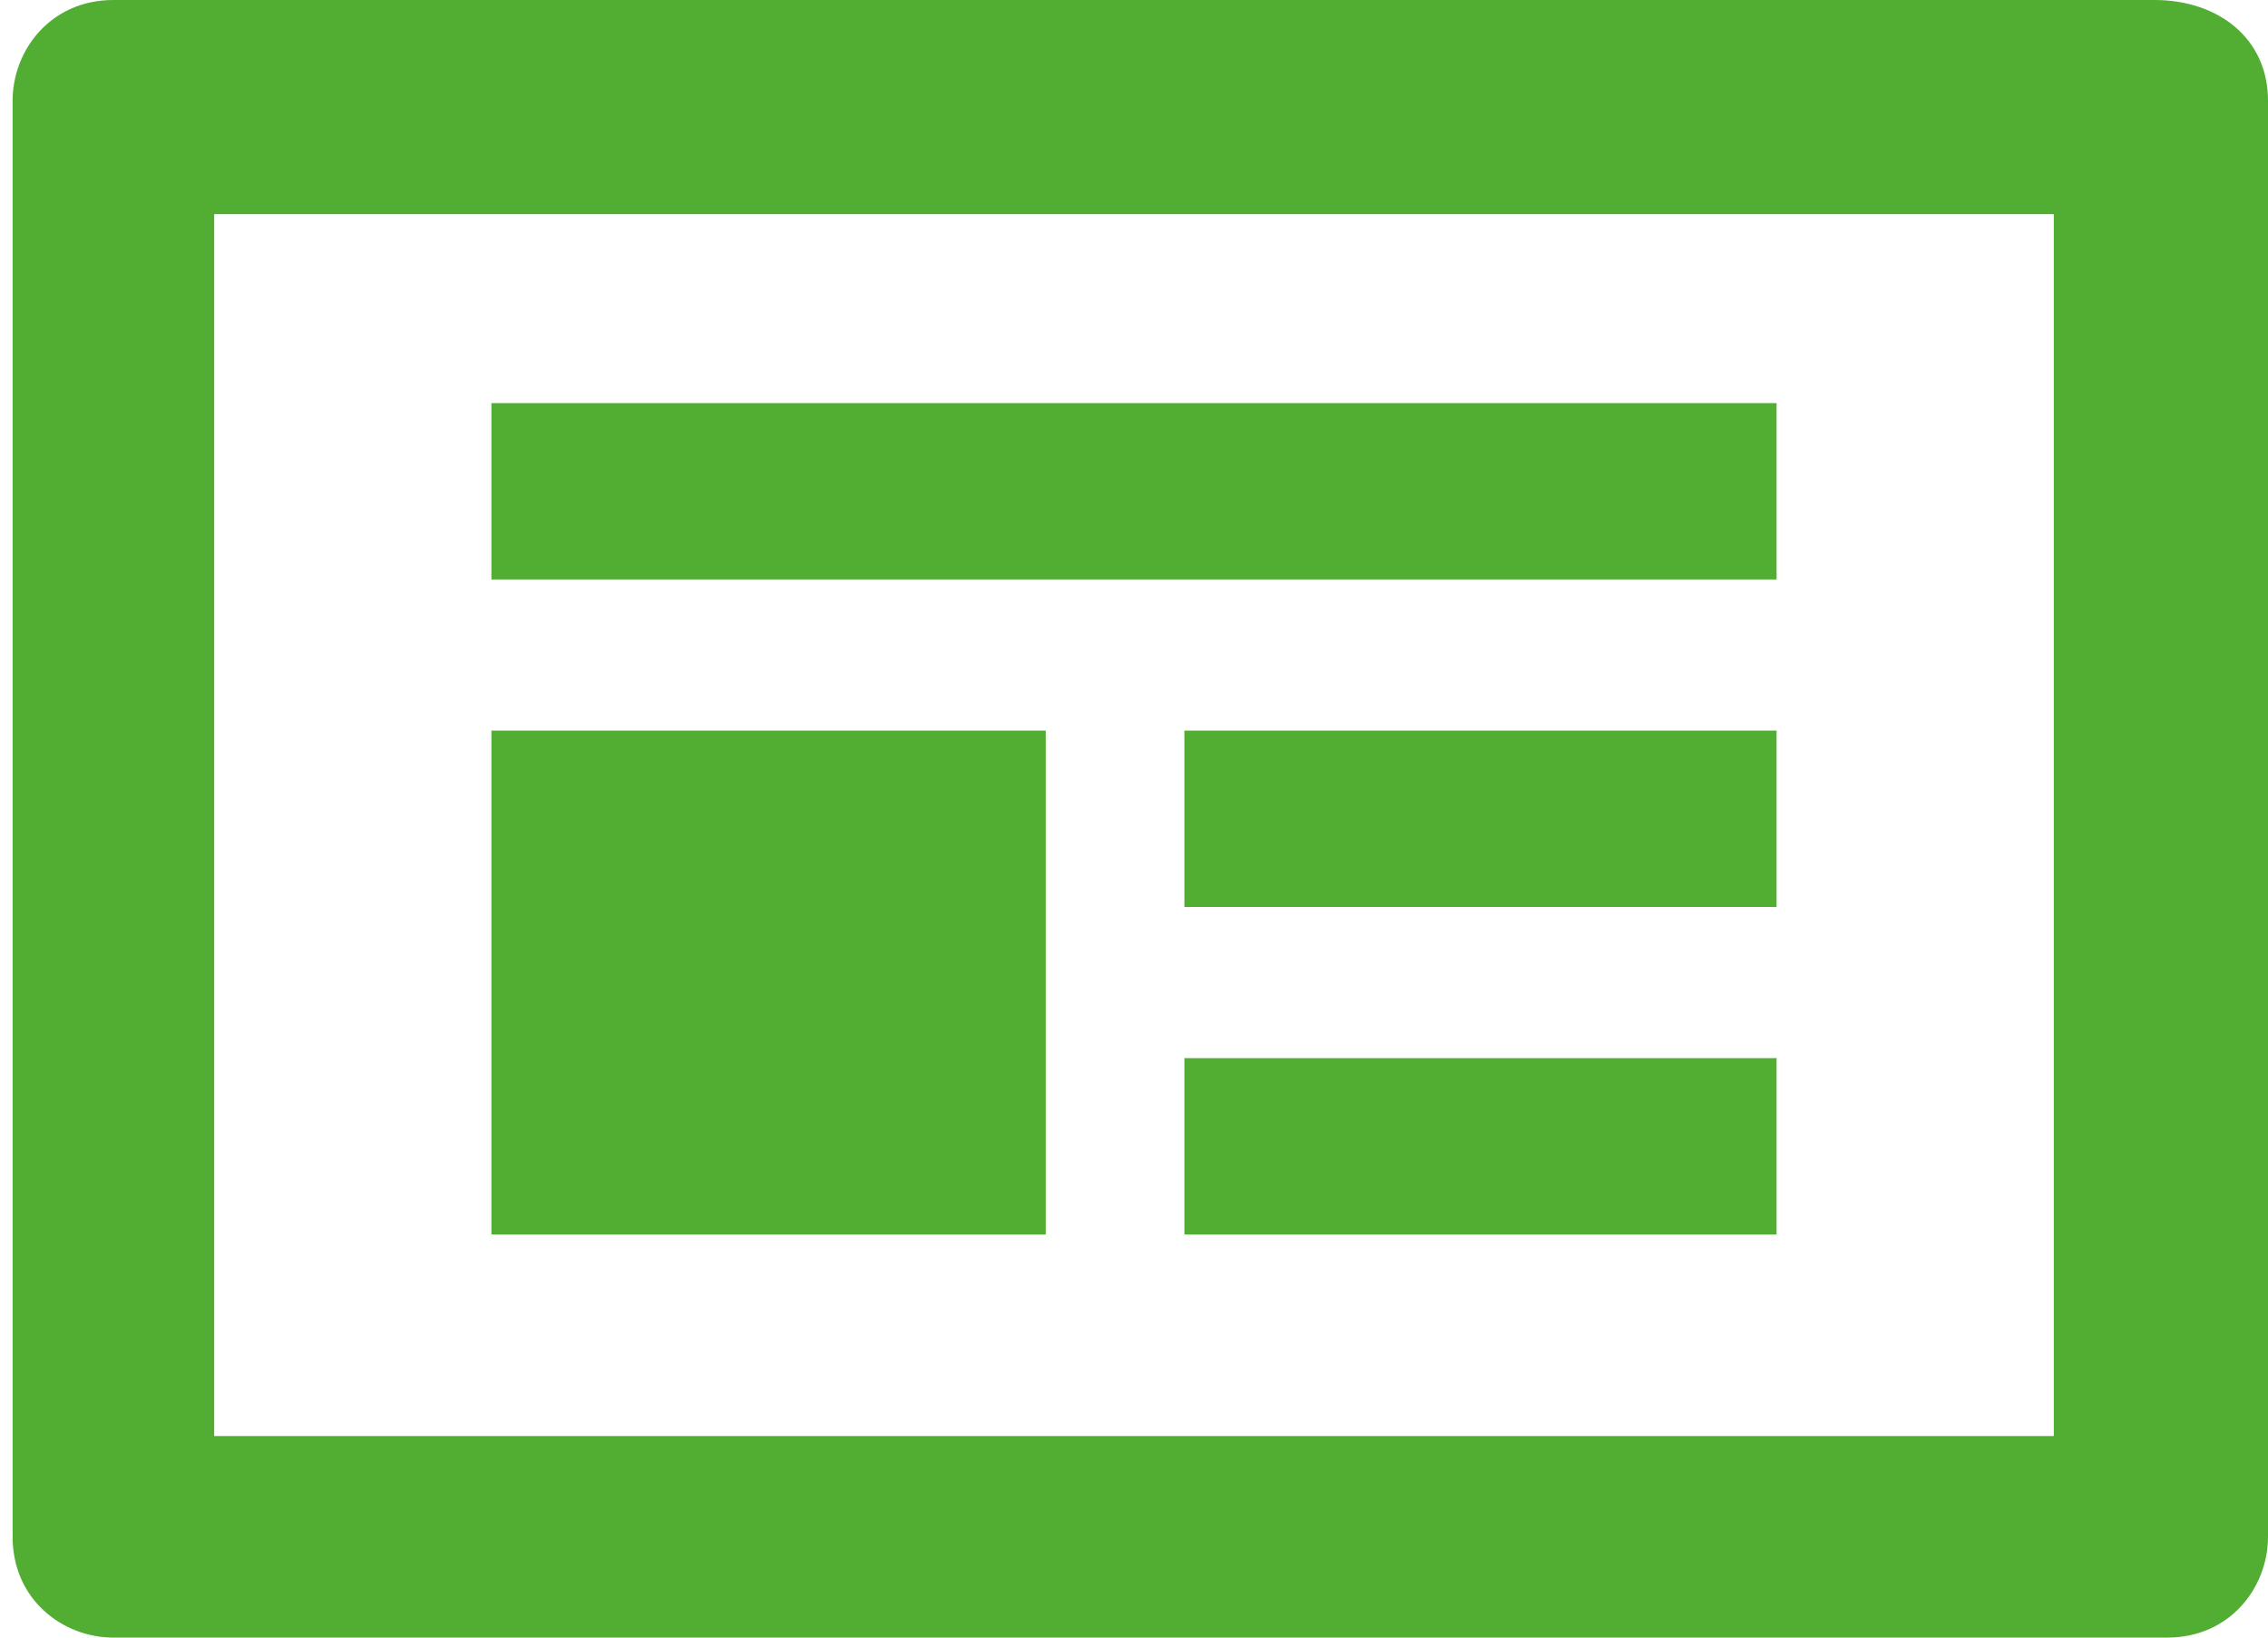
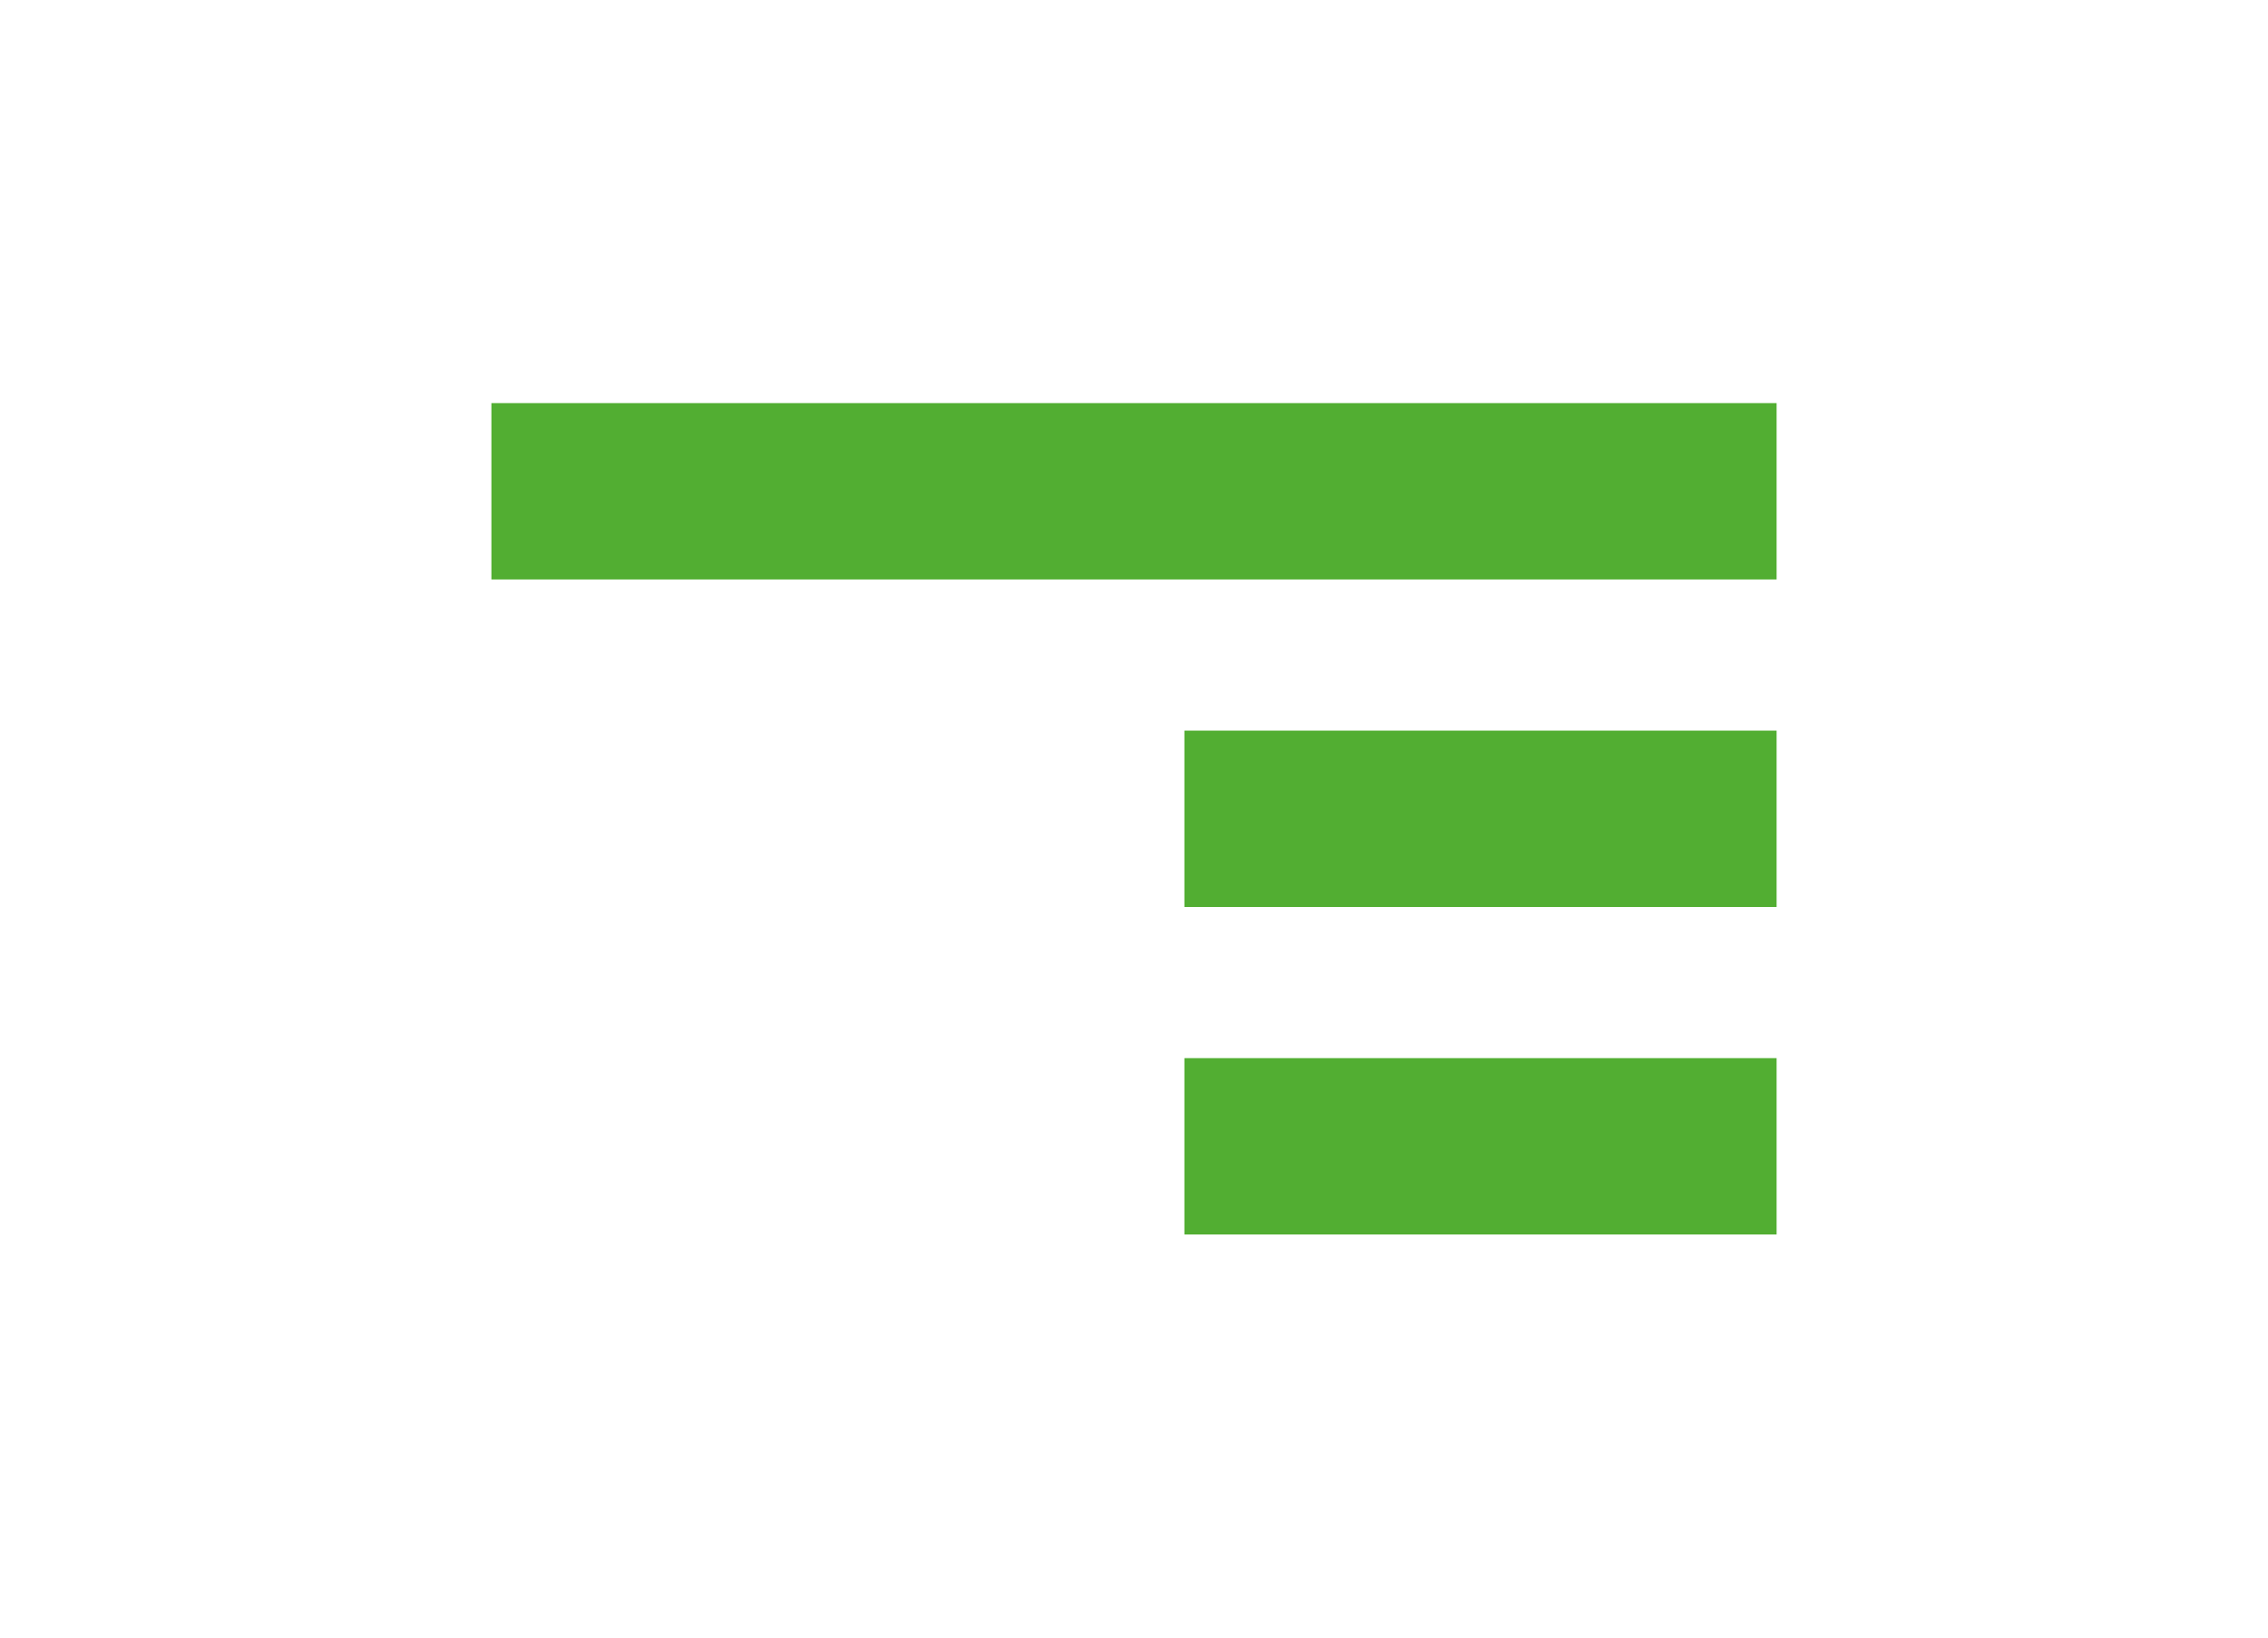
<svg xmlns="http://www.w3.org/2000/svg" version="1.1" id="Camada_1" x="0px" y="0px" viewBox="0 0 18 13" style="enable-background:new 0 0 18 13;" xml:space="preserve">
  <style type="text/css">
	.st0{fill:#52AE32;}
</style>
  <g>
    <g>
-       <path class="st0" d="M17.1,0H0.9C0.4,0,0.1,0.4,0.1,0.8v11.4c0,0.5,0.4,0.8,0.8,0.8h16.3c0.5,0,0.8-0.4,0.8-0.8V0.8    C18,0.3,17.6,0,17.1,0L17.1,0z M16.3,11.4H1.7V1.7h14.6C16.3,1.7,16.3,11.4,16.3,11.4z" />
-     </g>
+       </g>
    <g>
      <rect x="3.9" y="3.2" class="st0" width="10.2" height="1.4" />
      <rect x="9.4" y="5.8" class="st0" width="4.7" height="1.4" />
      <rect x="9.4" y="8.4" class="st0" width="4.7" height="1.4" />
-       <rect x="3.9" y="5.8" class="st0" width="4.4" height="4" />
    </g>
  </g>
</svg>